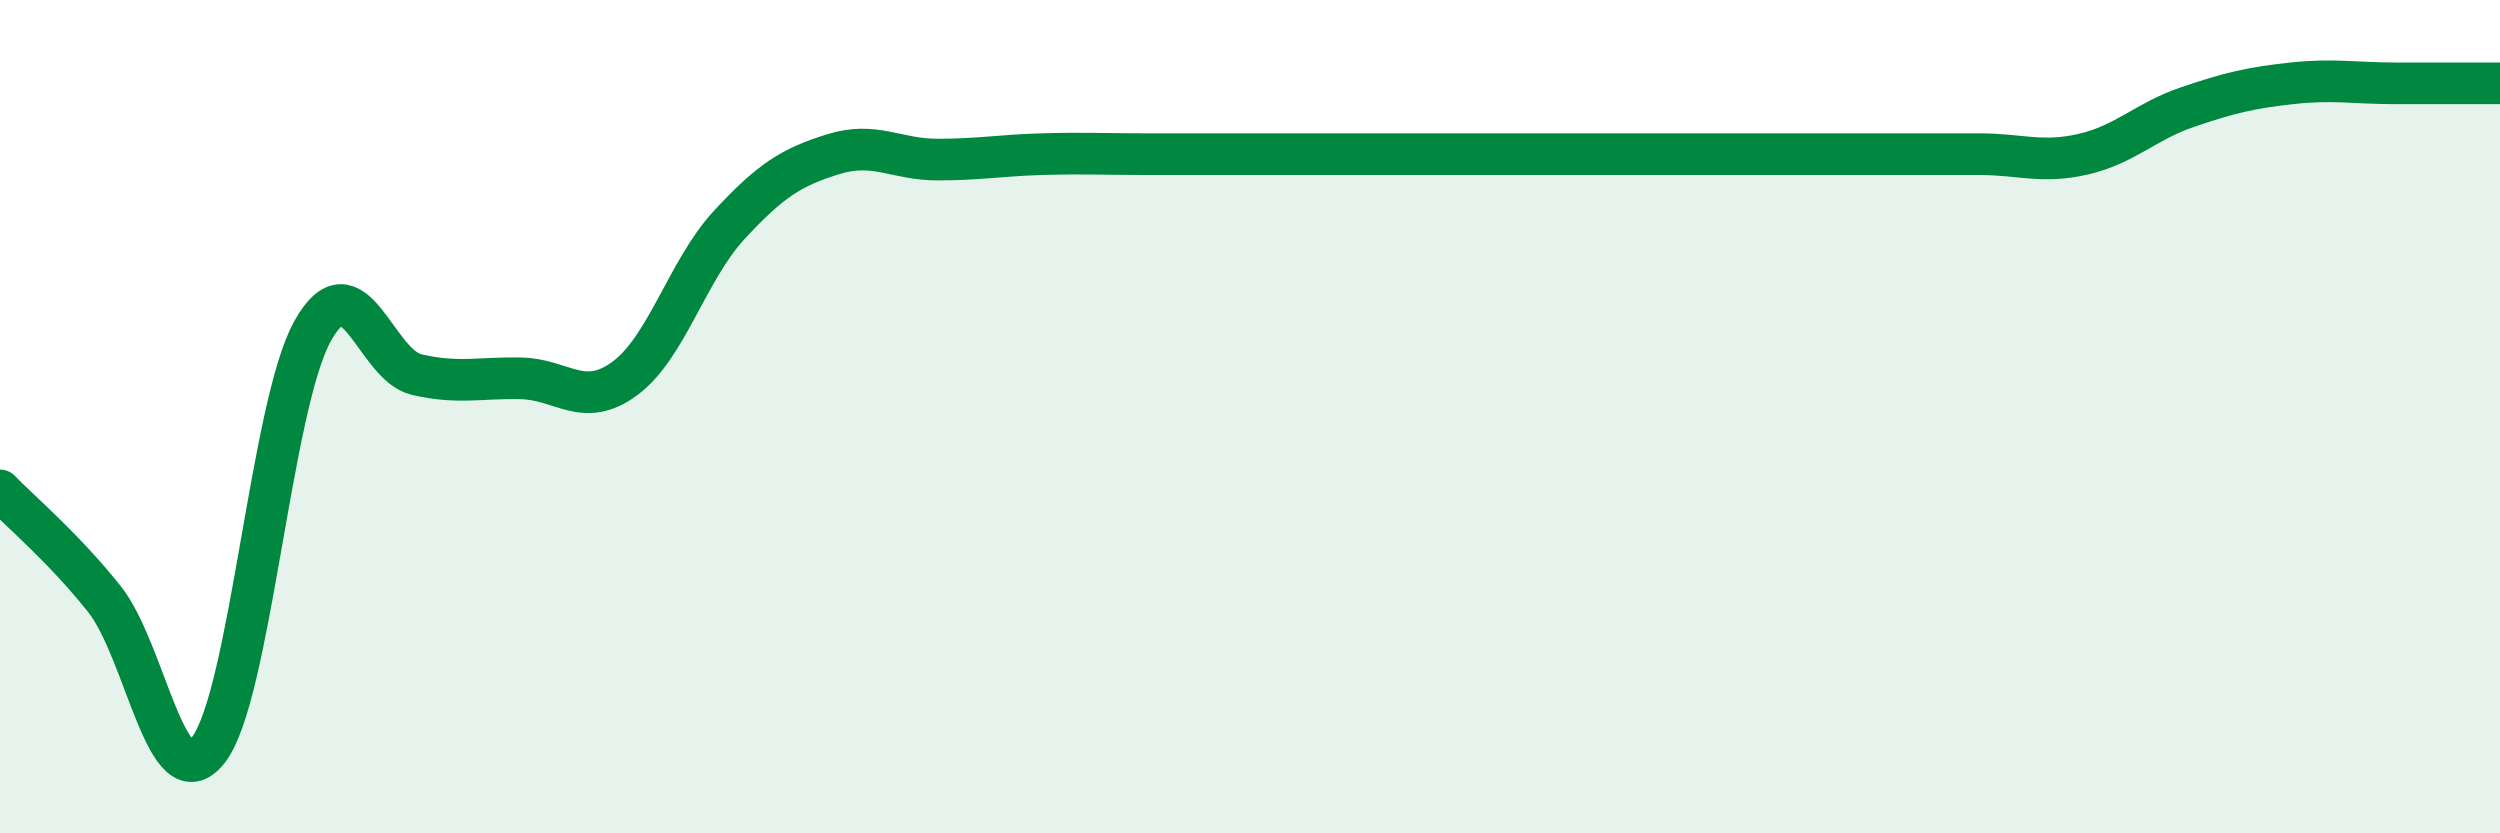
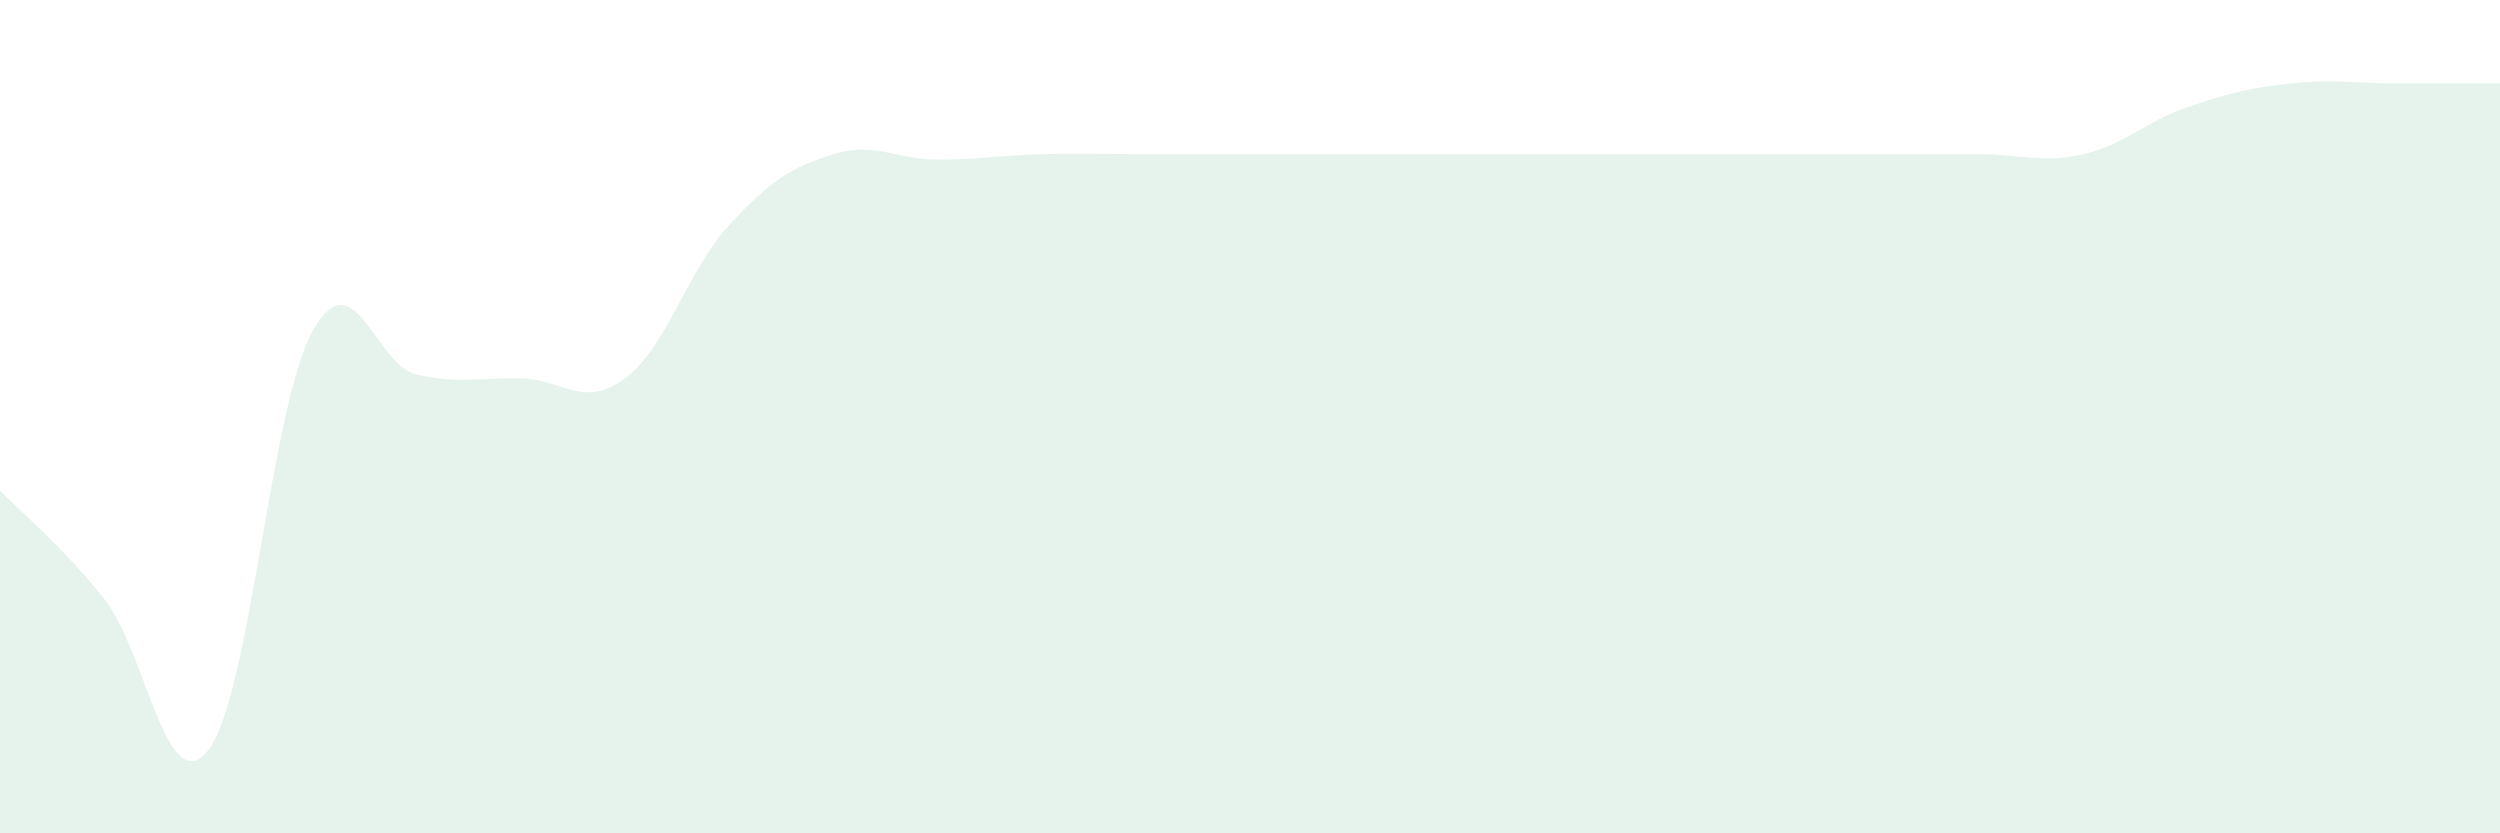
<svg xmlns="http://www.w3.org/2000/svg" width="60" height="20" viewBox="0 0 60 20">
  <path d="M 0,11.77 C 0.5,12.29 1.5,13.12 2.5,14.37 C 3.5,15.62 4,19.28 5,18 C 6,16.72 6.5,9.75 7.5,7.95 C 8.5,6.15 9,8.76 10,8.99 C 11,9.22 11.5,9.06 12.5,9.08 C 13.5,9.1 14,9.82 15,9.08 C 16,8.34 16.5,6.48 17.5,5.4 C 18.5,4.32 19,4.01 20,3.7 C 21,3.39 21.5,3.83 22.5,3.83 C 23.5,3.83 24,3.73 25,3.7 C 26,3.67 26.5,3.7 27.5,3.7 C 28.5,3.7 29,3.7 30,3.7 C 31,3.7 31.5,3.7 32.5,3.7 C 33.5,3.7 34,3.7 35,3.7 C 36,3.7 36.5,3.7 37.5,3.7 C 38.5,3.7 39,3.7 40,3.7 C 41,3.7 41.5,3.7 42.5,3.7 C 43.5,3.7 44,3.7 45,3.7 C 46,3.7 46.5,3.7 47.5,3.7 C 48.5,3.7 49,3.93 50,3.7 C 51,3.47 51.5,2.91 52.5,2.57 C 53.5,2.23 54,2.11 55,2 C 56,1.89 56.5,2 57.5,2 C 58.5,2 59.5,2 60,2L60 20L0 20Z" fill="#008740" opacity="0.1" stroke-linecap="round" stroke-linejoin="round" />
-   <path d="M 0,11.77 C 0.5,12.29 1.5,13.12 2.5,14.37 C 3.5,15.62 4,19.28 5,18 C 6,16.72 6.5,9.75 7.5,7.95 C 8.5,6.15 9,8.76 10,8.99 C 11,9.22 11.5,9.06 12.5,9.08 C 13.5,9.1 14,9.82 15,9.08 C 16,8.34 16.5,6.48 17.5,5.4 C 18.5,4.32 19,4.01 20,3.7 C 21,3.39 21.5,3.83 22.5,3.83 C 23.5,3.83 24,3.73 25,3.7 C 26,3.67 26.5,3.7 27.5,3.7 C 28.5,3.7 29,3.7 30,3.7 C 31,3.7 31.5,3.7 32.5,3.7 C 33.5,3.7 34,3.7 35,3.7 C 36,3.7 36.5,3.7 37.5,3.7 C 38.5,3.7 39,3.7 40,3.7 C 41,3.7 41.5,3.7 42.5,3.7 C 43.5,3.7 44,3.7 45,3.7 C 46,3.7 46.5,3.7 47.5,3.7 C 48.5,3.7 49,3.93 50,3.7 C 51,3.47 51.5,2.91 52.5,2.57 C 53.5,2.23 54,2.11 55,2 C 56,1.89 56.5,2 57.5,2 C 58.5,2 59.5,2 60,2" stroke="#008740" stroke-width="1" fill="none" stroke-linecap="round" stroke-linejoin="round" />
</svg>